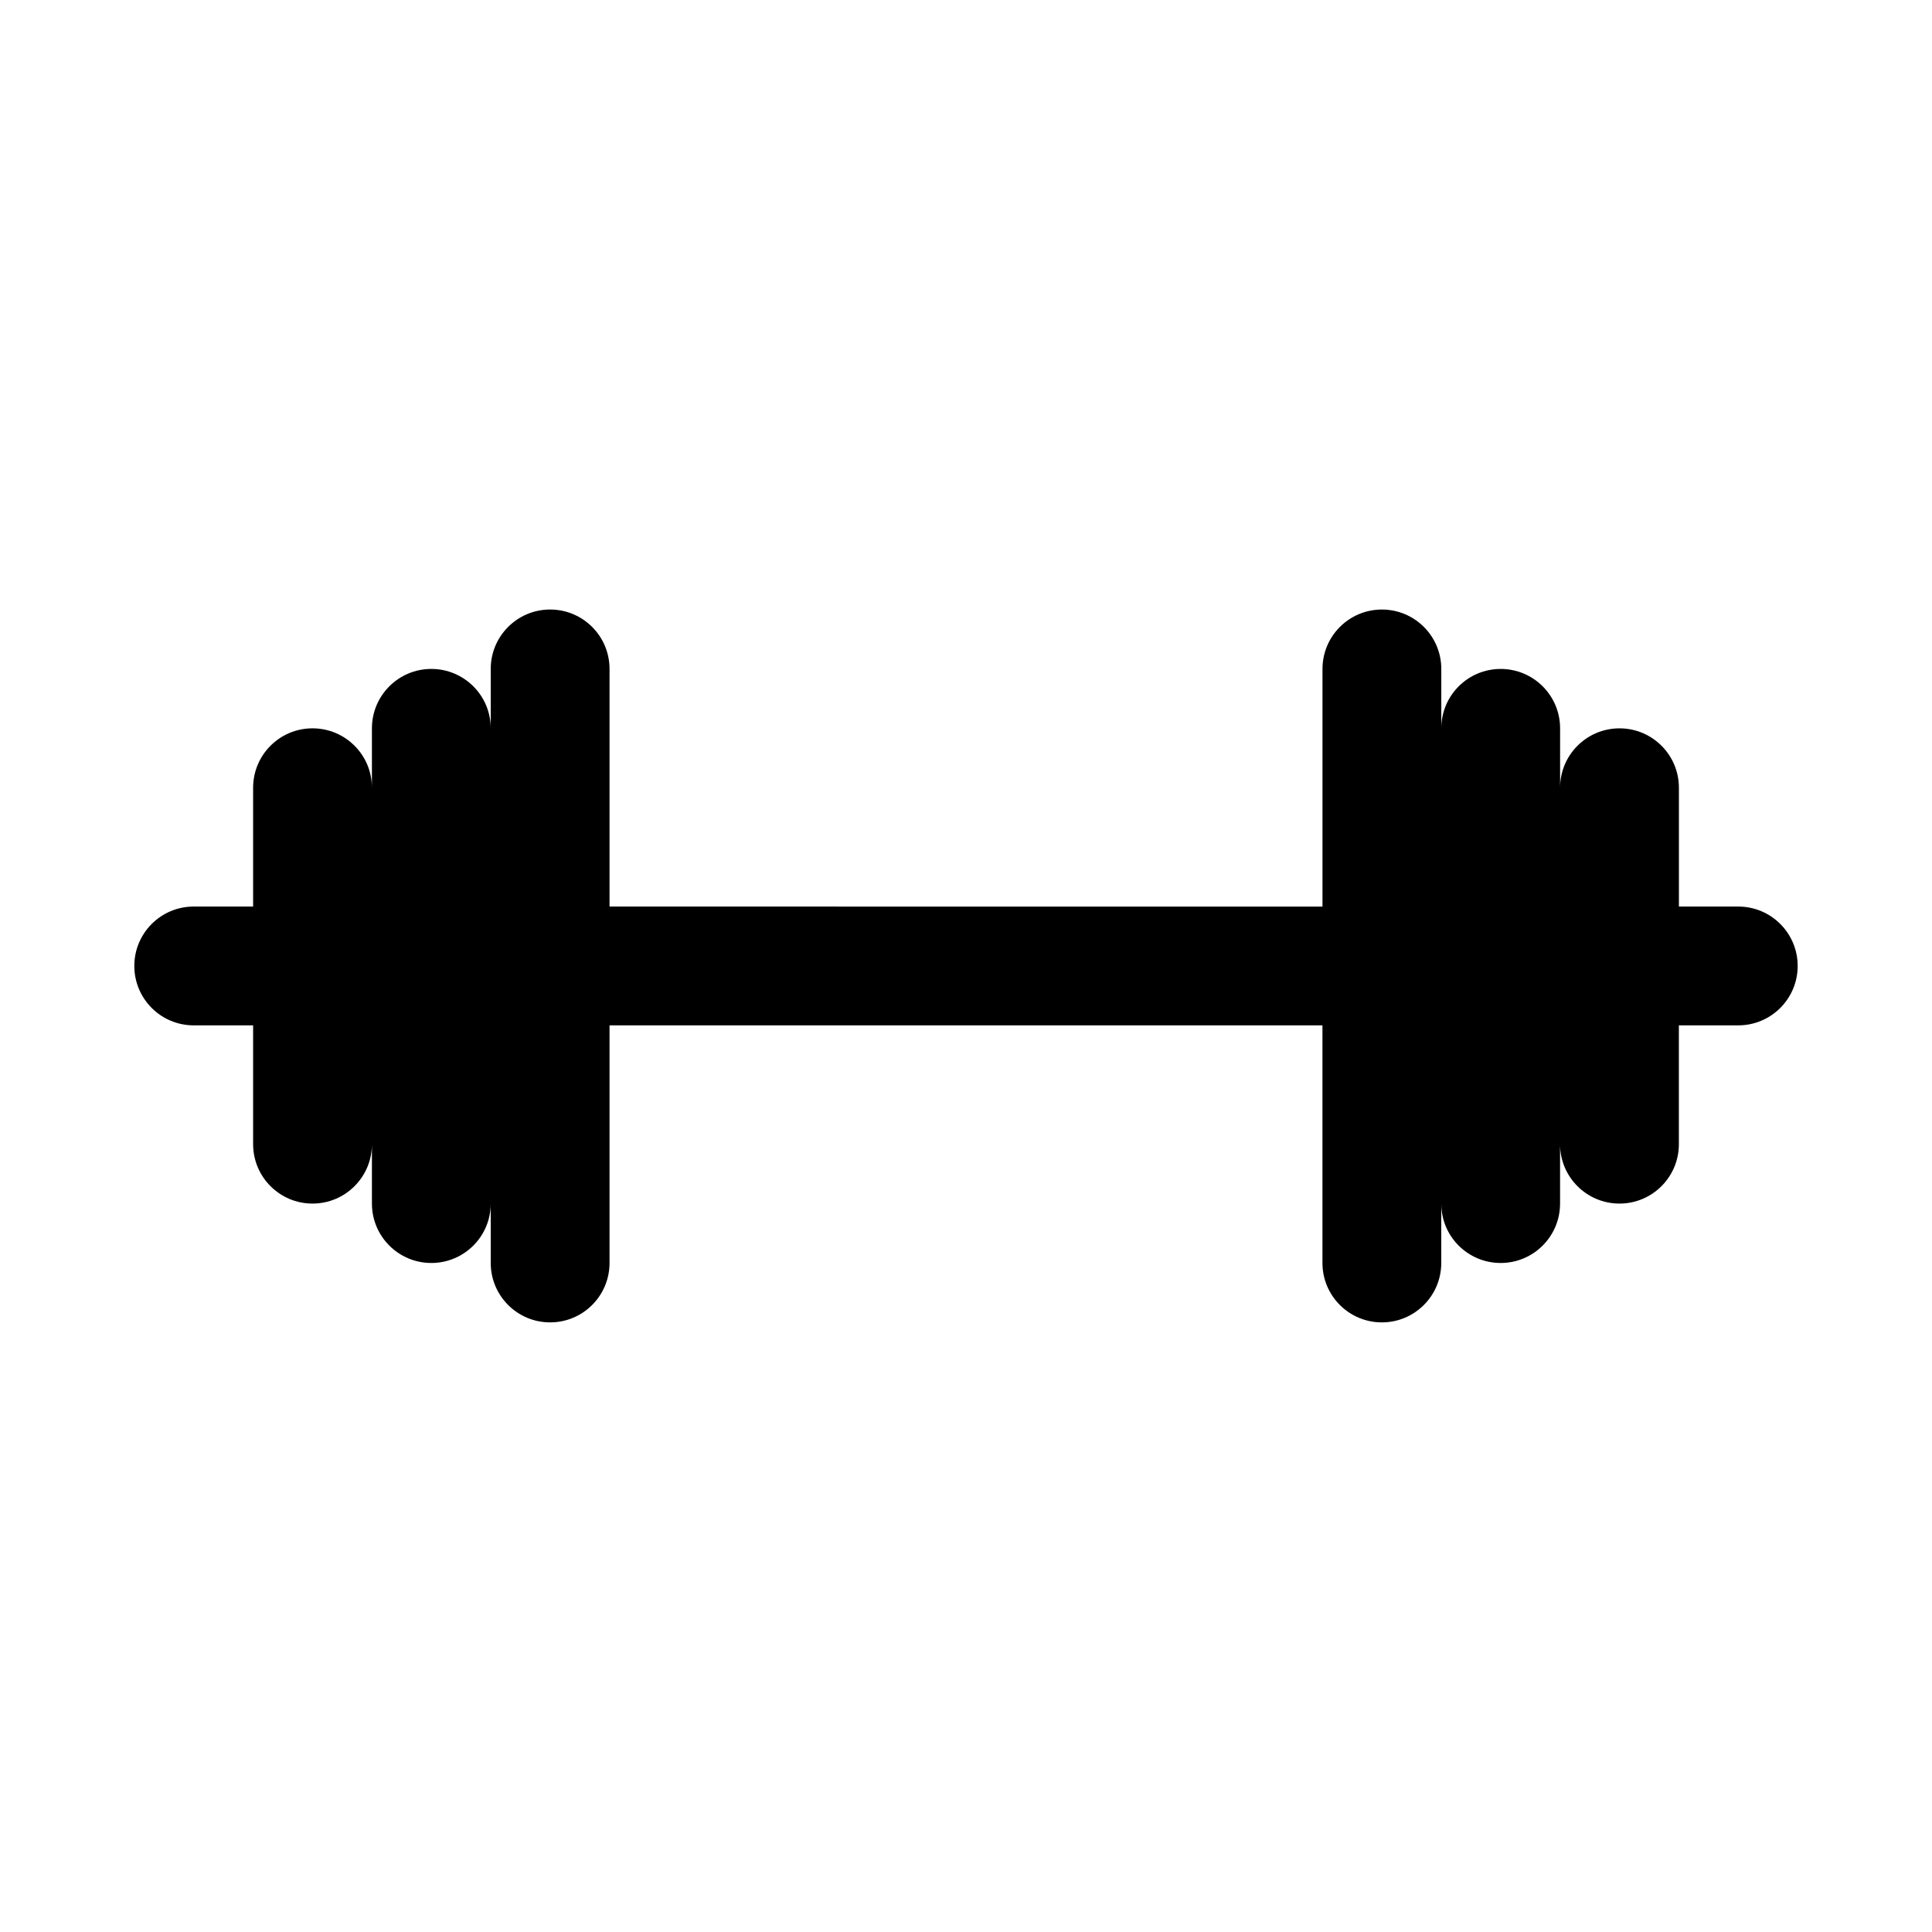
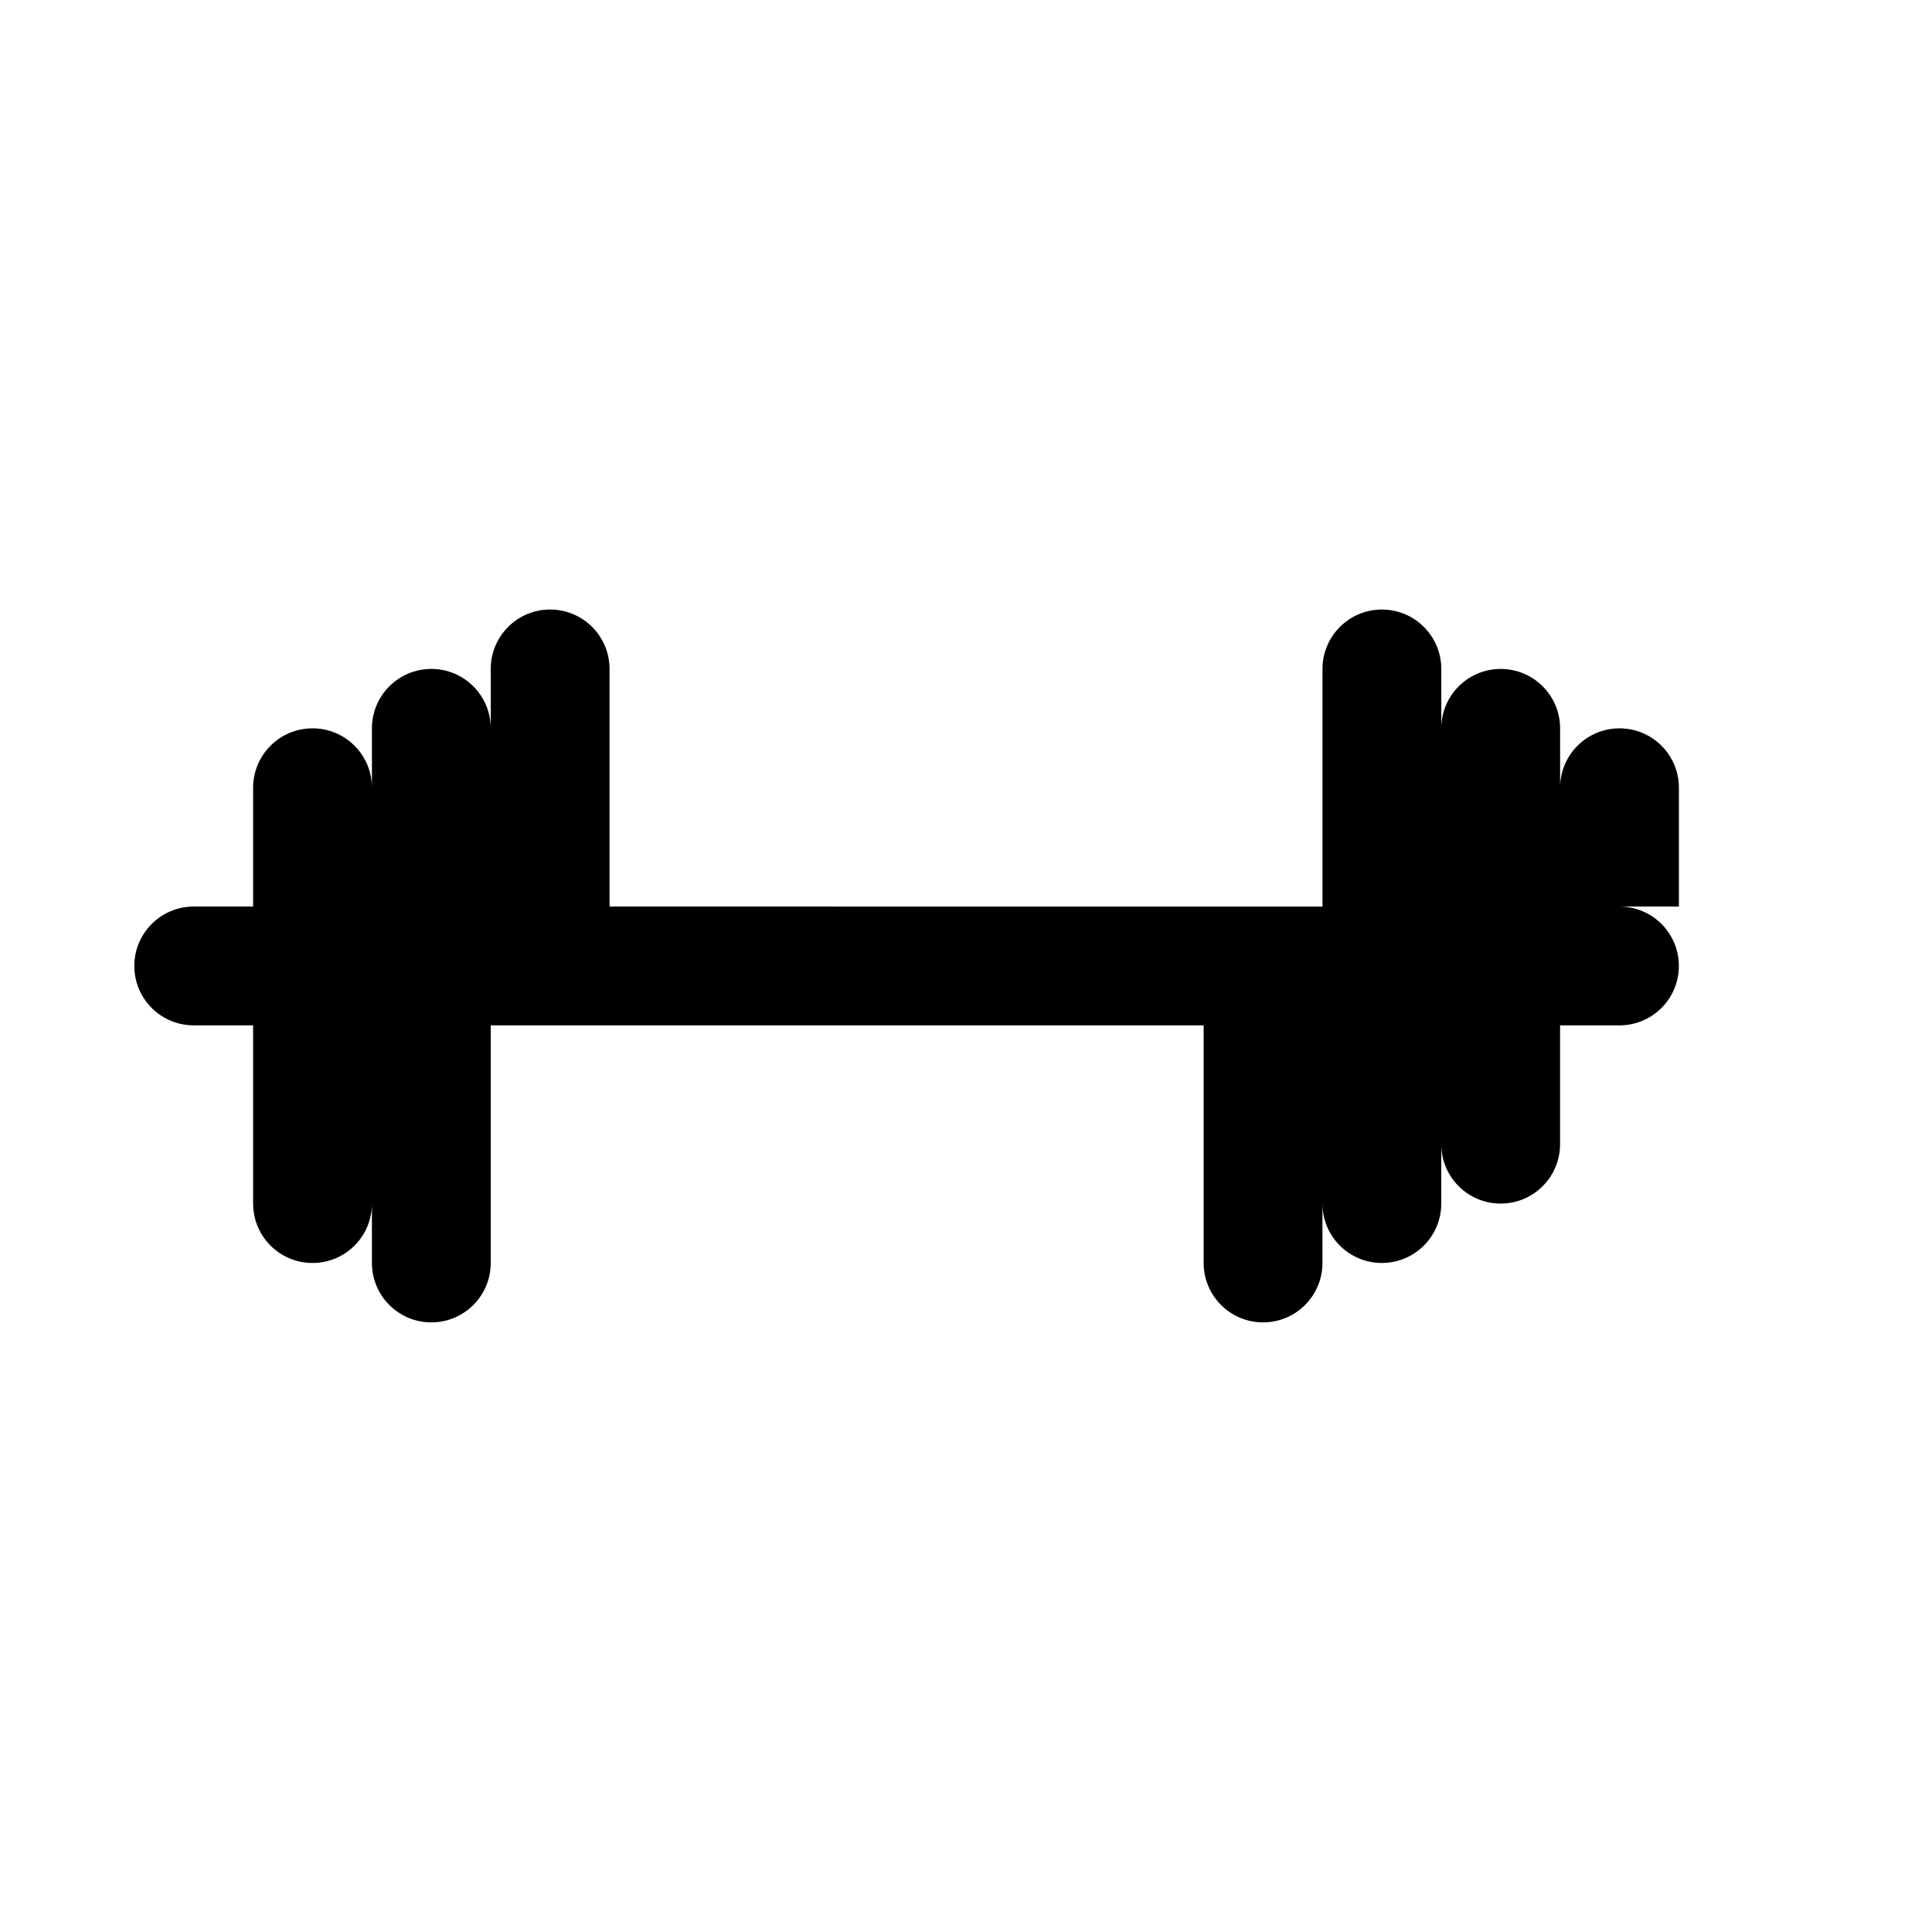
<svg xmlns="http://www.w3.org/2000/svg" fill="#000000" width="800px" height="800px" version="1.1" viewBox="144 144 512 512">
-   <path d="m604.67 384.25h-15.742v-31.488c0-8.695-7.047-15.742-15.742-15.742s-15.742 7.047-15.742 15.742v-15.742c0-8.695-7.047-15.742-15.742-15.742s-15.742 7.047-15.742 15.742v-15.742c0-8.695-7.047-15.742-15.742-15.742s-15.742 7.047-15.742 15.742v62.977l-188.94-0.004v-62.977c0-8.695-7.047-15.742-15.742-15.742-8.695 0-15.742 7.047-15.742 15.742v15.742c0-8.695-7.047-15.742-15.742-15.742-8.695 0-15.742 7.047-15.742 15.742v15.742c0-8.695-7.047-15.742-15.742-15.742-8.695 0-15.742 7.047-15.742 15.742v31.488h-15.742c-8.695 0-15.742 7.047-15.742 15.742 0 8.695 7.047 15.742 15.742 15.742h15.742v31.488c0 8.695 7.047 15.742 15.742 15.742 8.695 0 15.742-7.047 15.742-15.742v15.742c0 8.695 7.047 15.742 15.742 15.742 8.695 0 15.742-7.047 15.742-15.742v15.742c0 8.695 7.047 15.742 15.742 15.742 8.695 0 15.742-7.047 15.742-15.742v-62.977h188.93v62.977c0 8.695 7.047 15.742 15.742 15.742 8.695 0 15.742-7.047 15.742-15.742v-15.742c0 8.695 7.047 15.742 15.742 15.742 8.695 0 15.742-7.047 15.742-15.742v-15.742c0 8.695 7.047 15.742 15.742 15.742 8.695 0 15.742-7.047 15.742-15.742v-31.488h15.742c8.695 0 15.742-7.047 15.742-15.742 0-8.695-7.047-15.742-15.742-15.742z" />
+   <path d="m604.67 384.25h-15.742v-31.488c0-8.695-7.047-15.742-15.742-15.742s-15.742 7.047-15.742 15.742v-15.742c0-8.695-7.047-15.742-15.742-15.742s-15.742 7.047-15.742 15.742v-15.742c0-8.695-7.047-15.742-15.742-15.742s-15.742 7.047-15.742 15.742v62.977l-188.94-0.004v-62.977c0-8.695-7.047-15.742-15.742-15.742-8.695 0-15.742 7.047-15.742 15.742v15.742c0-8.695-7.047-15.742-15.742-15.742-8.695 0-15.742 7.047-15.742 15.742v15.742c0-8.695-7.047-15.742-15.742-15.742-8.695 0-15.742 7.047-15.742 15.742v31.488h-15.742c-8.695 0-15.742 7.047-15.742 15.742 0 8.695 7.047 15.742 15.742 15.742h15.742v31.488v15.742c0 8.695 7.047 15.742 15.742 15.742 8.695 0 15.742-7.047 15.742-15.742v15.742c0 8.695 7.047 15.742 15.742 15.742 8.695 0 15.742-7.047 15.742-15.742v-62.977h188.93v62.977c0 8.695 7.047 15.742 15.742 15.742 8.695 0 15.742-7.047 15.742-15.742v-15.742c0 8.695 7.047 15.742 15.742 15.742 8.695 0 15.742-7.047 15.742-15.742v-15.742c0 8.695 7.047 15.742 15.742 15.742 8.695 0 15.742-7.047 15.742-15.742v-31.488h15.742c8.695 0 15.742-7.047 15.742-15.742 0-8.695-7.047-15.742-15.742-15.742z" />
</svg>